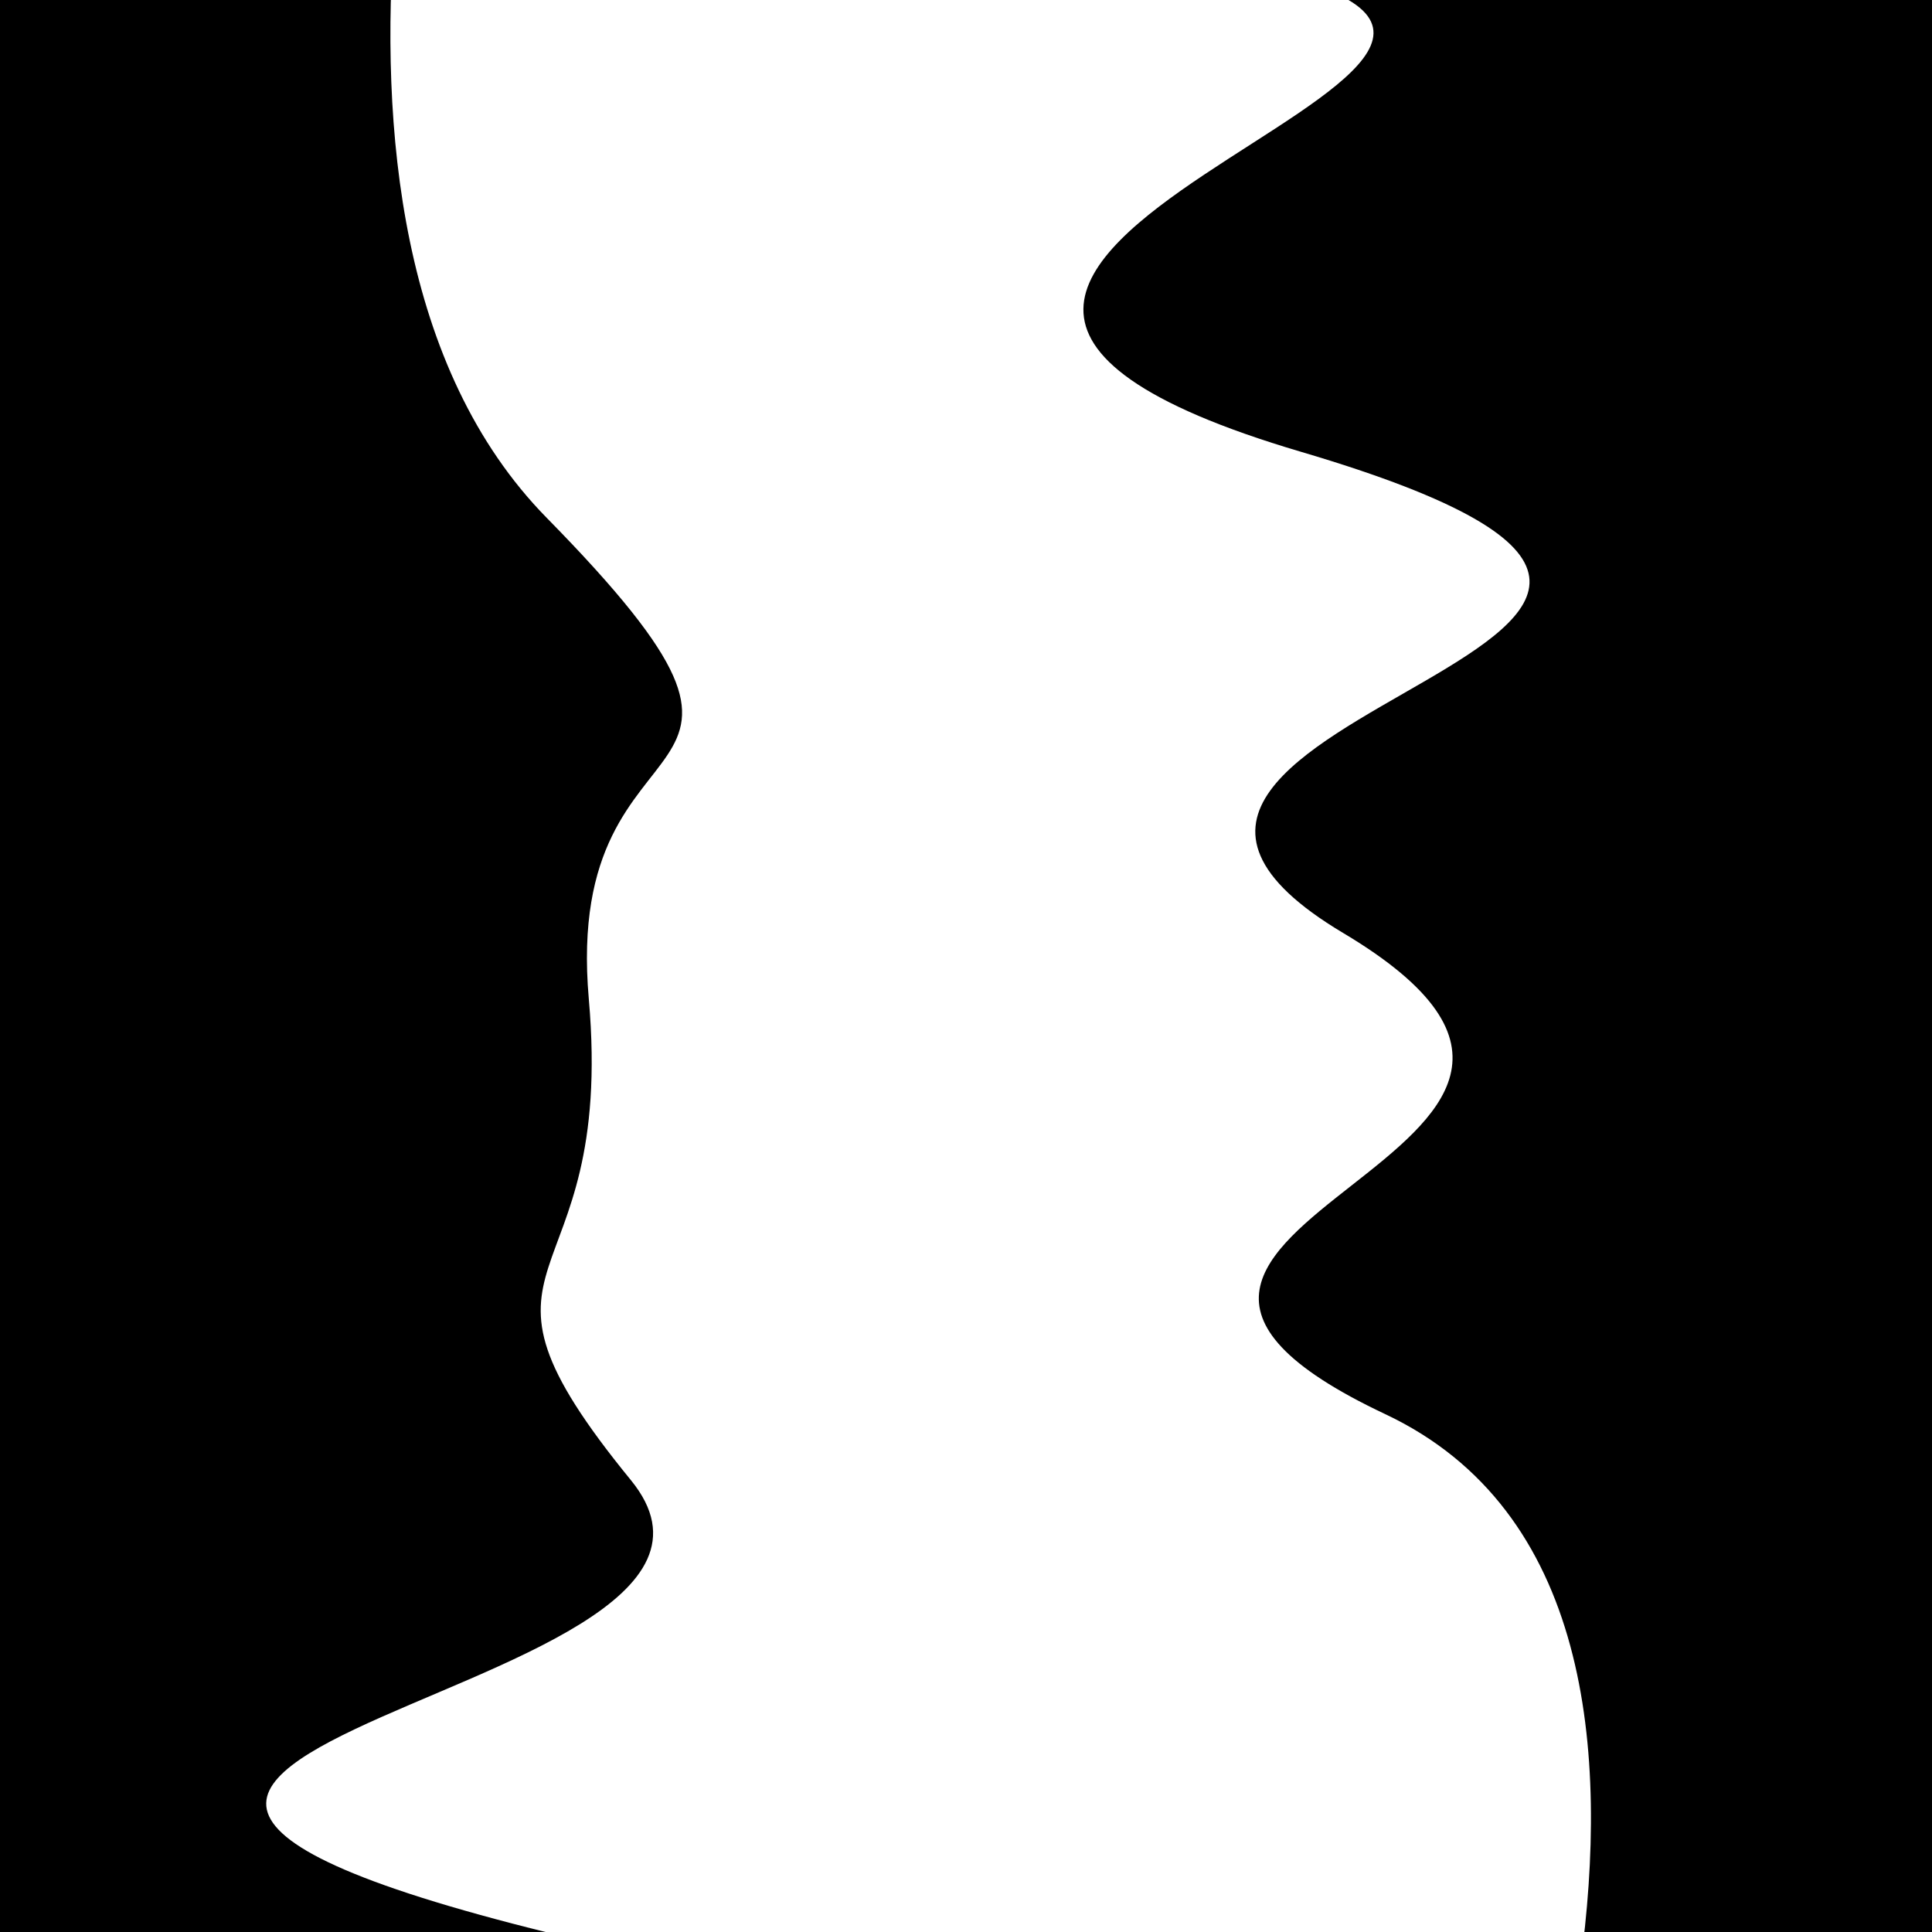
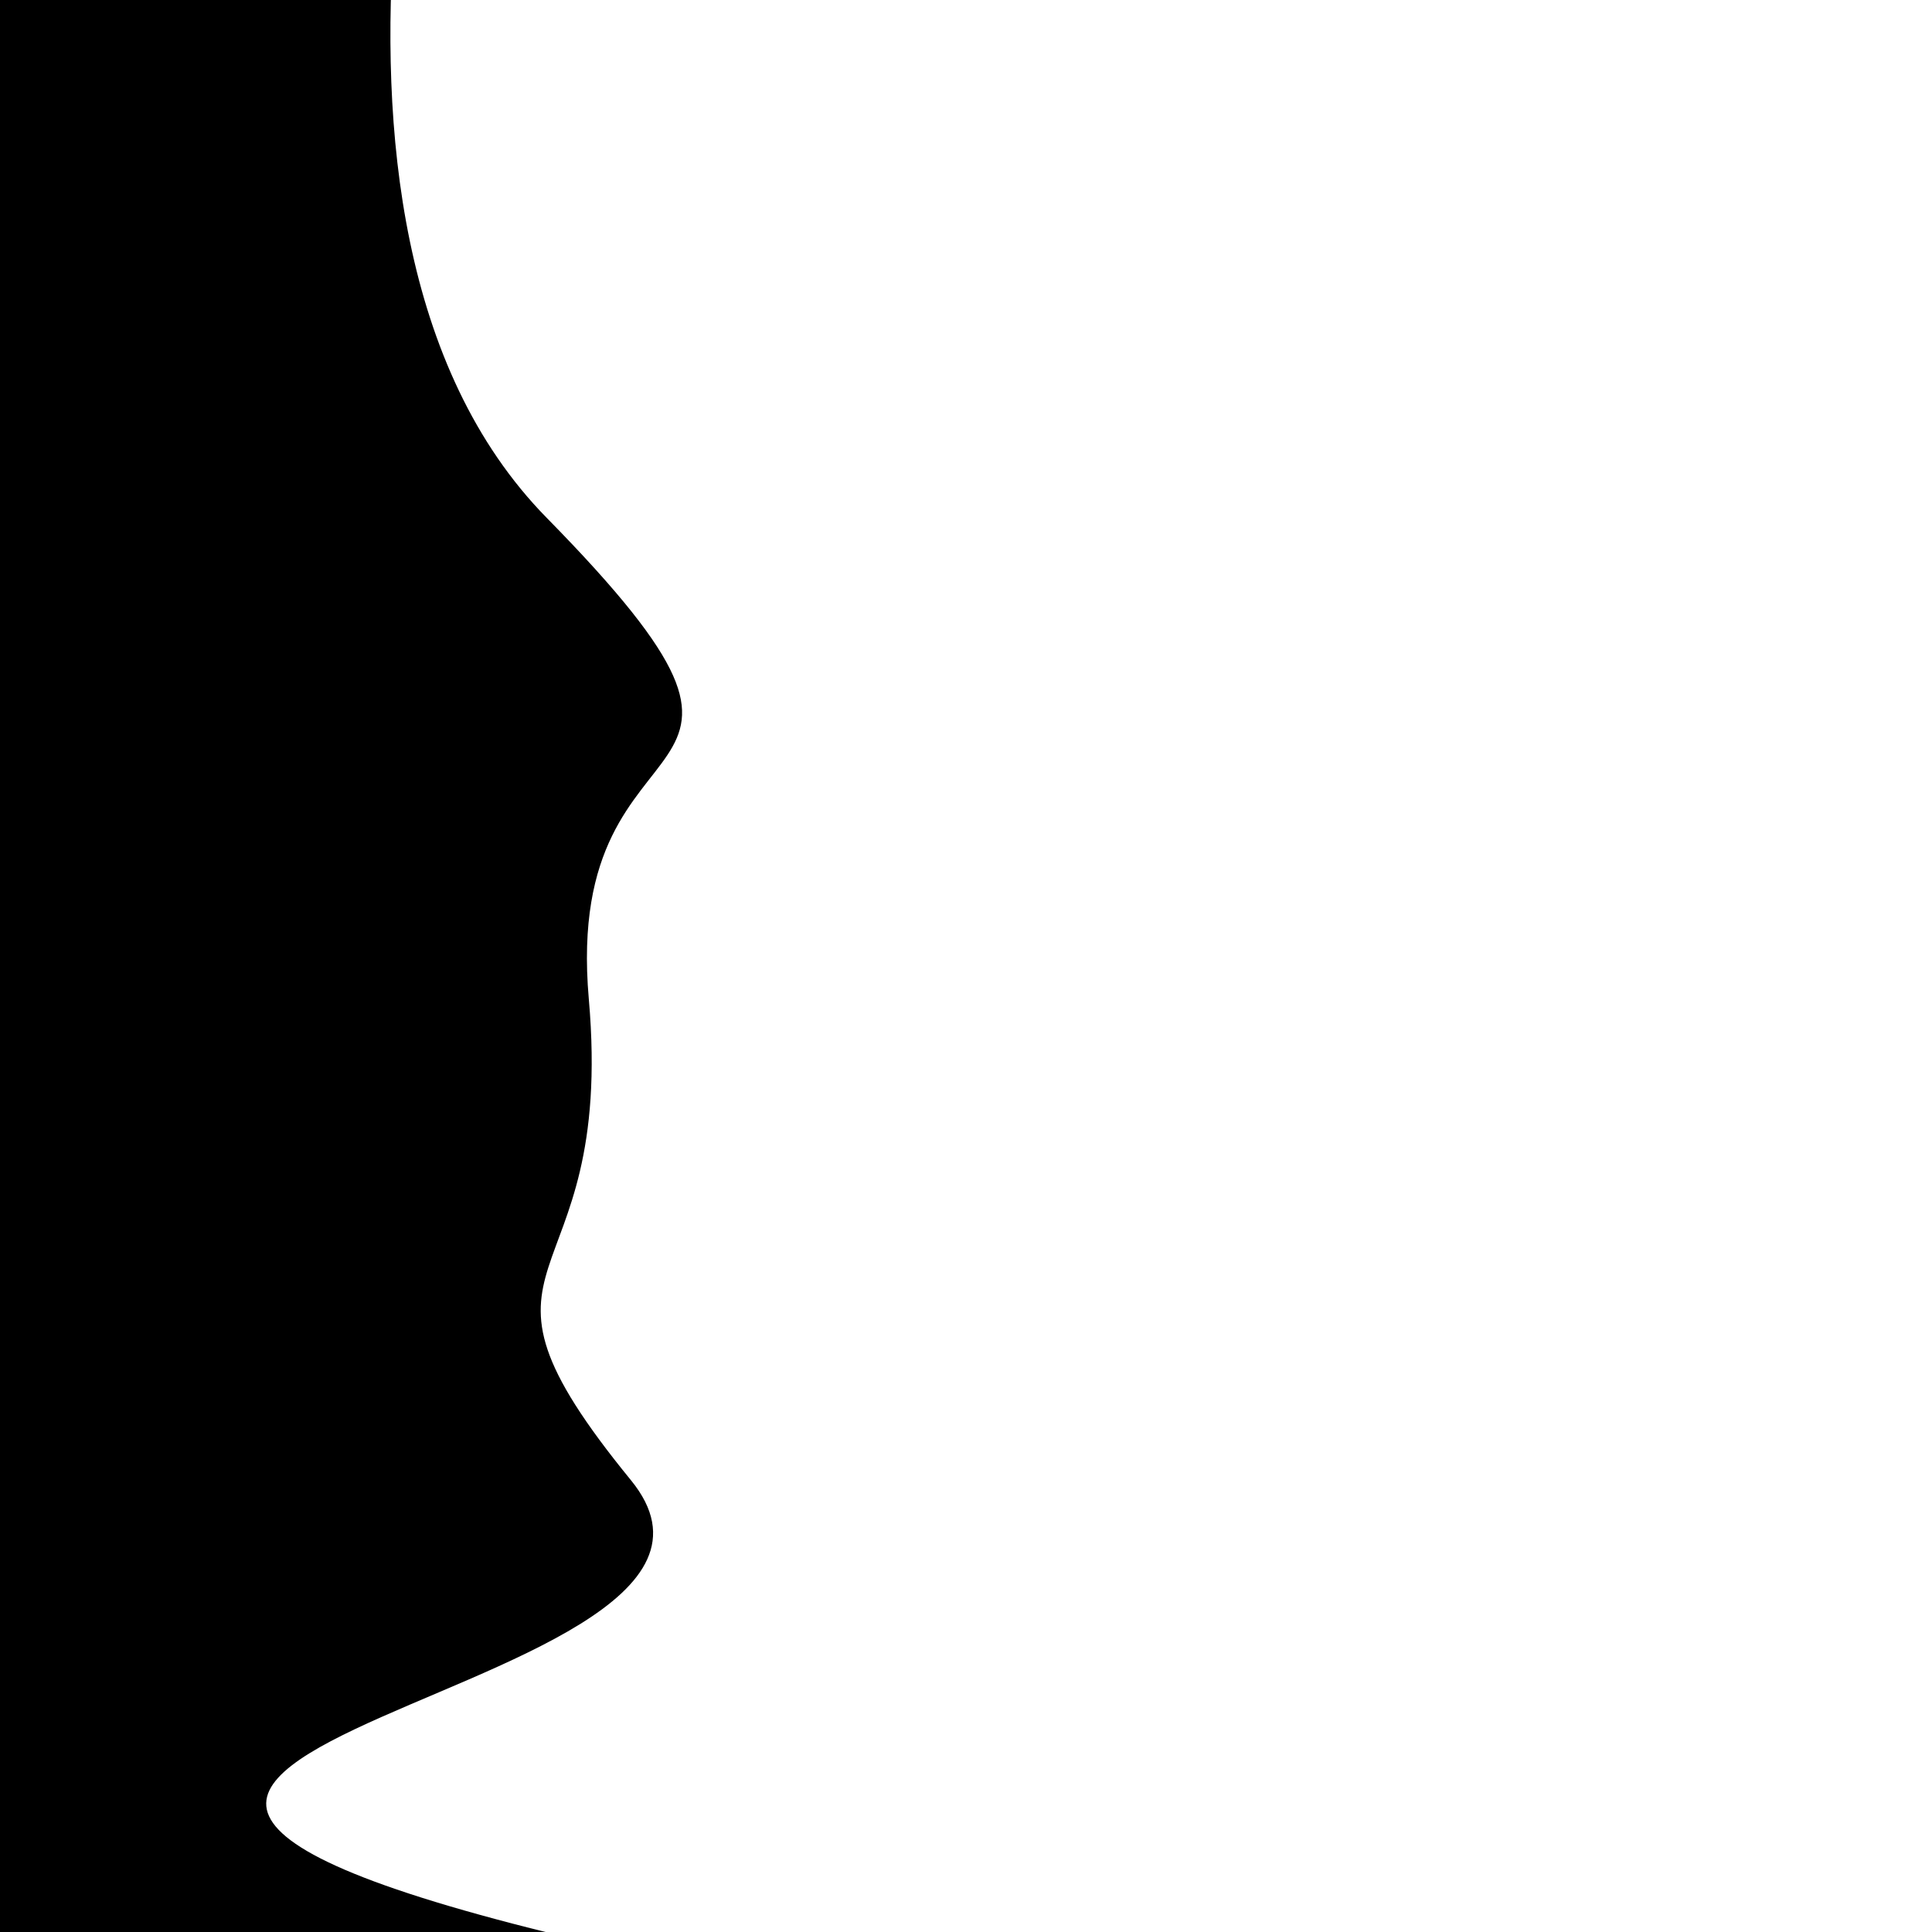
<svg xmlns="http://www.w3.org/2000/svg" viewBox="0 0 1000 1000" height="1000" width="1000">
-   <rect x="0" y="0" width="1000" height="1000" fill="#ffffff" />
  <g transform="rotate(85 500.0 500.0)">
    <path d="M -250.0 695.98 S   82.95  833.60  250.00  695.98  340.11  696.04  500.00  695.98  620.84  783.91  750.00  695.98  846.62 1193.20 1000.00  695.98 h 110 V 2000 H -250.0 Z" fill="hsl(326.3, 20%, 22.652%)" />
  </g>
  <g transform="rotate(265 500.0 500.0)">
-     <path d="M -250.0 695.98 S  132.64  897.22  250.00  695.98  368.09  878.78  500.00  695.98  621.76 1022.32  750.00  695.98  931.37  922.64 1000.00  695.98 h 110 V 2000 H -250.0 Z" fill="hsl(386.3, 20%, 37.652%)" />
-   </g>
+     </g>
</svg>